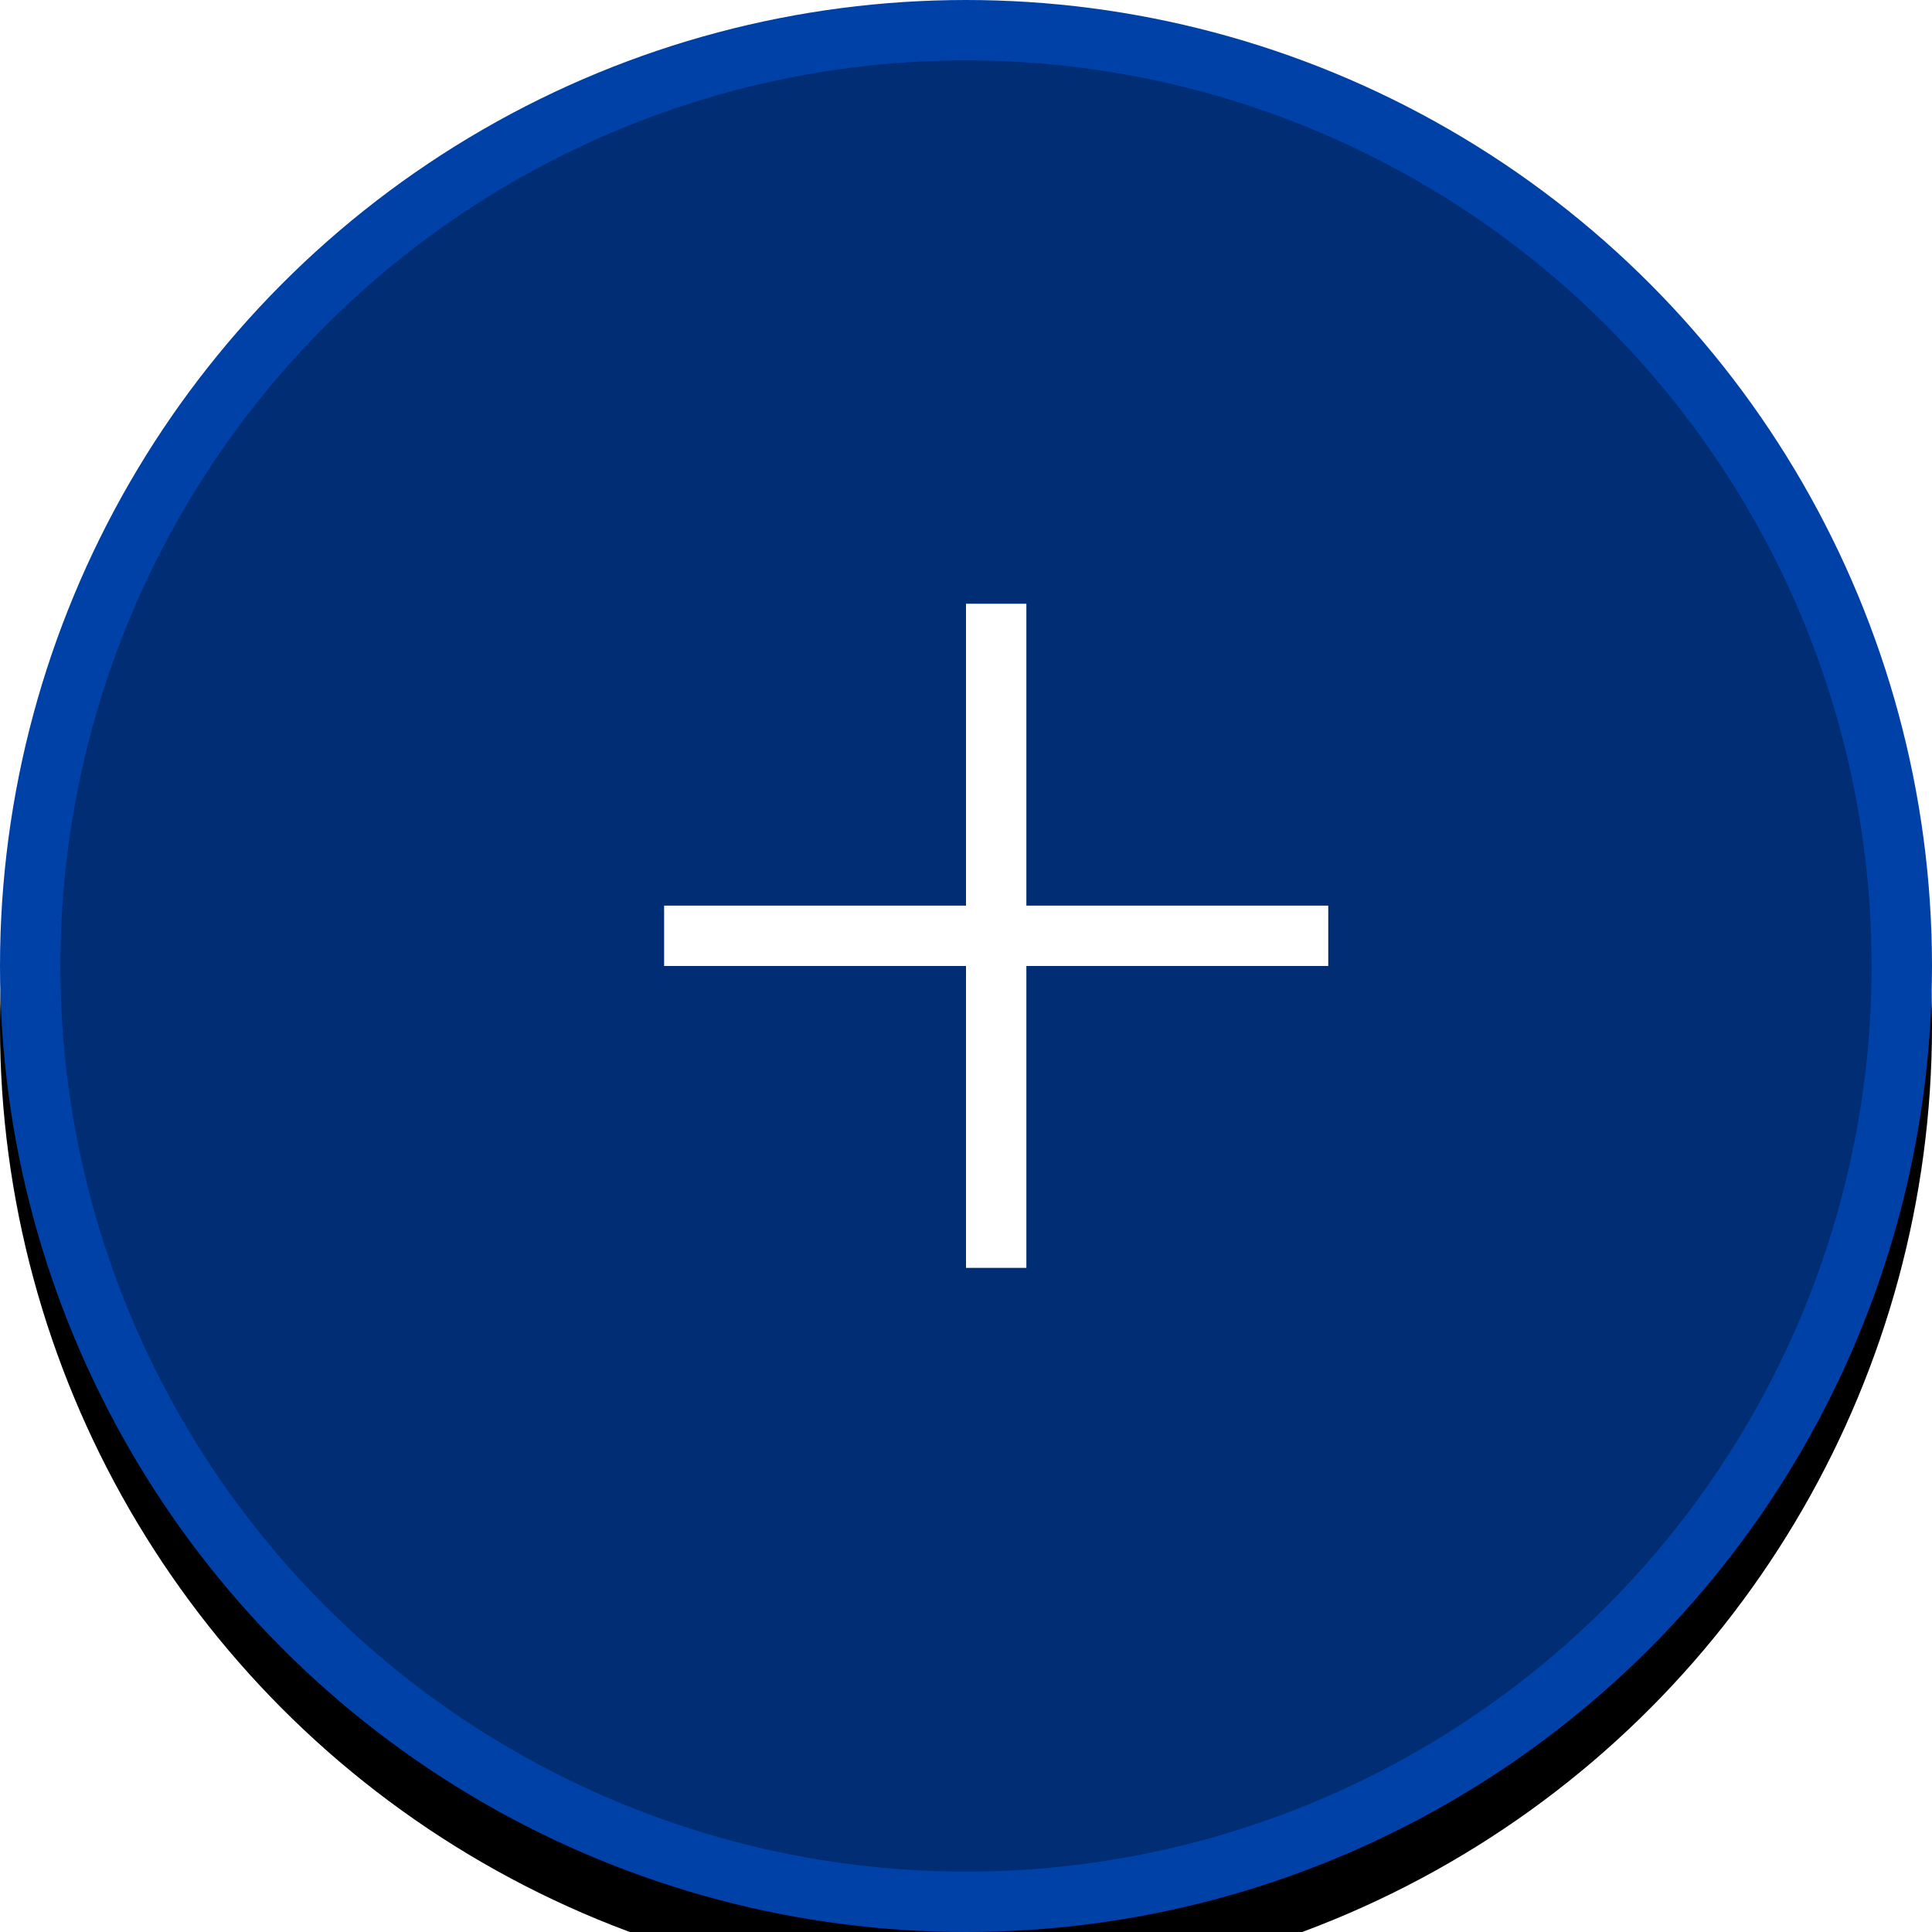
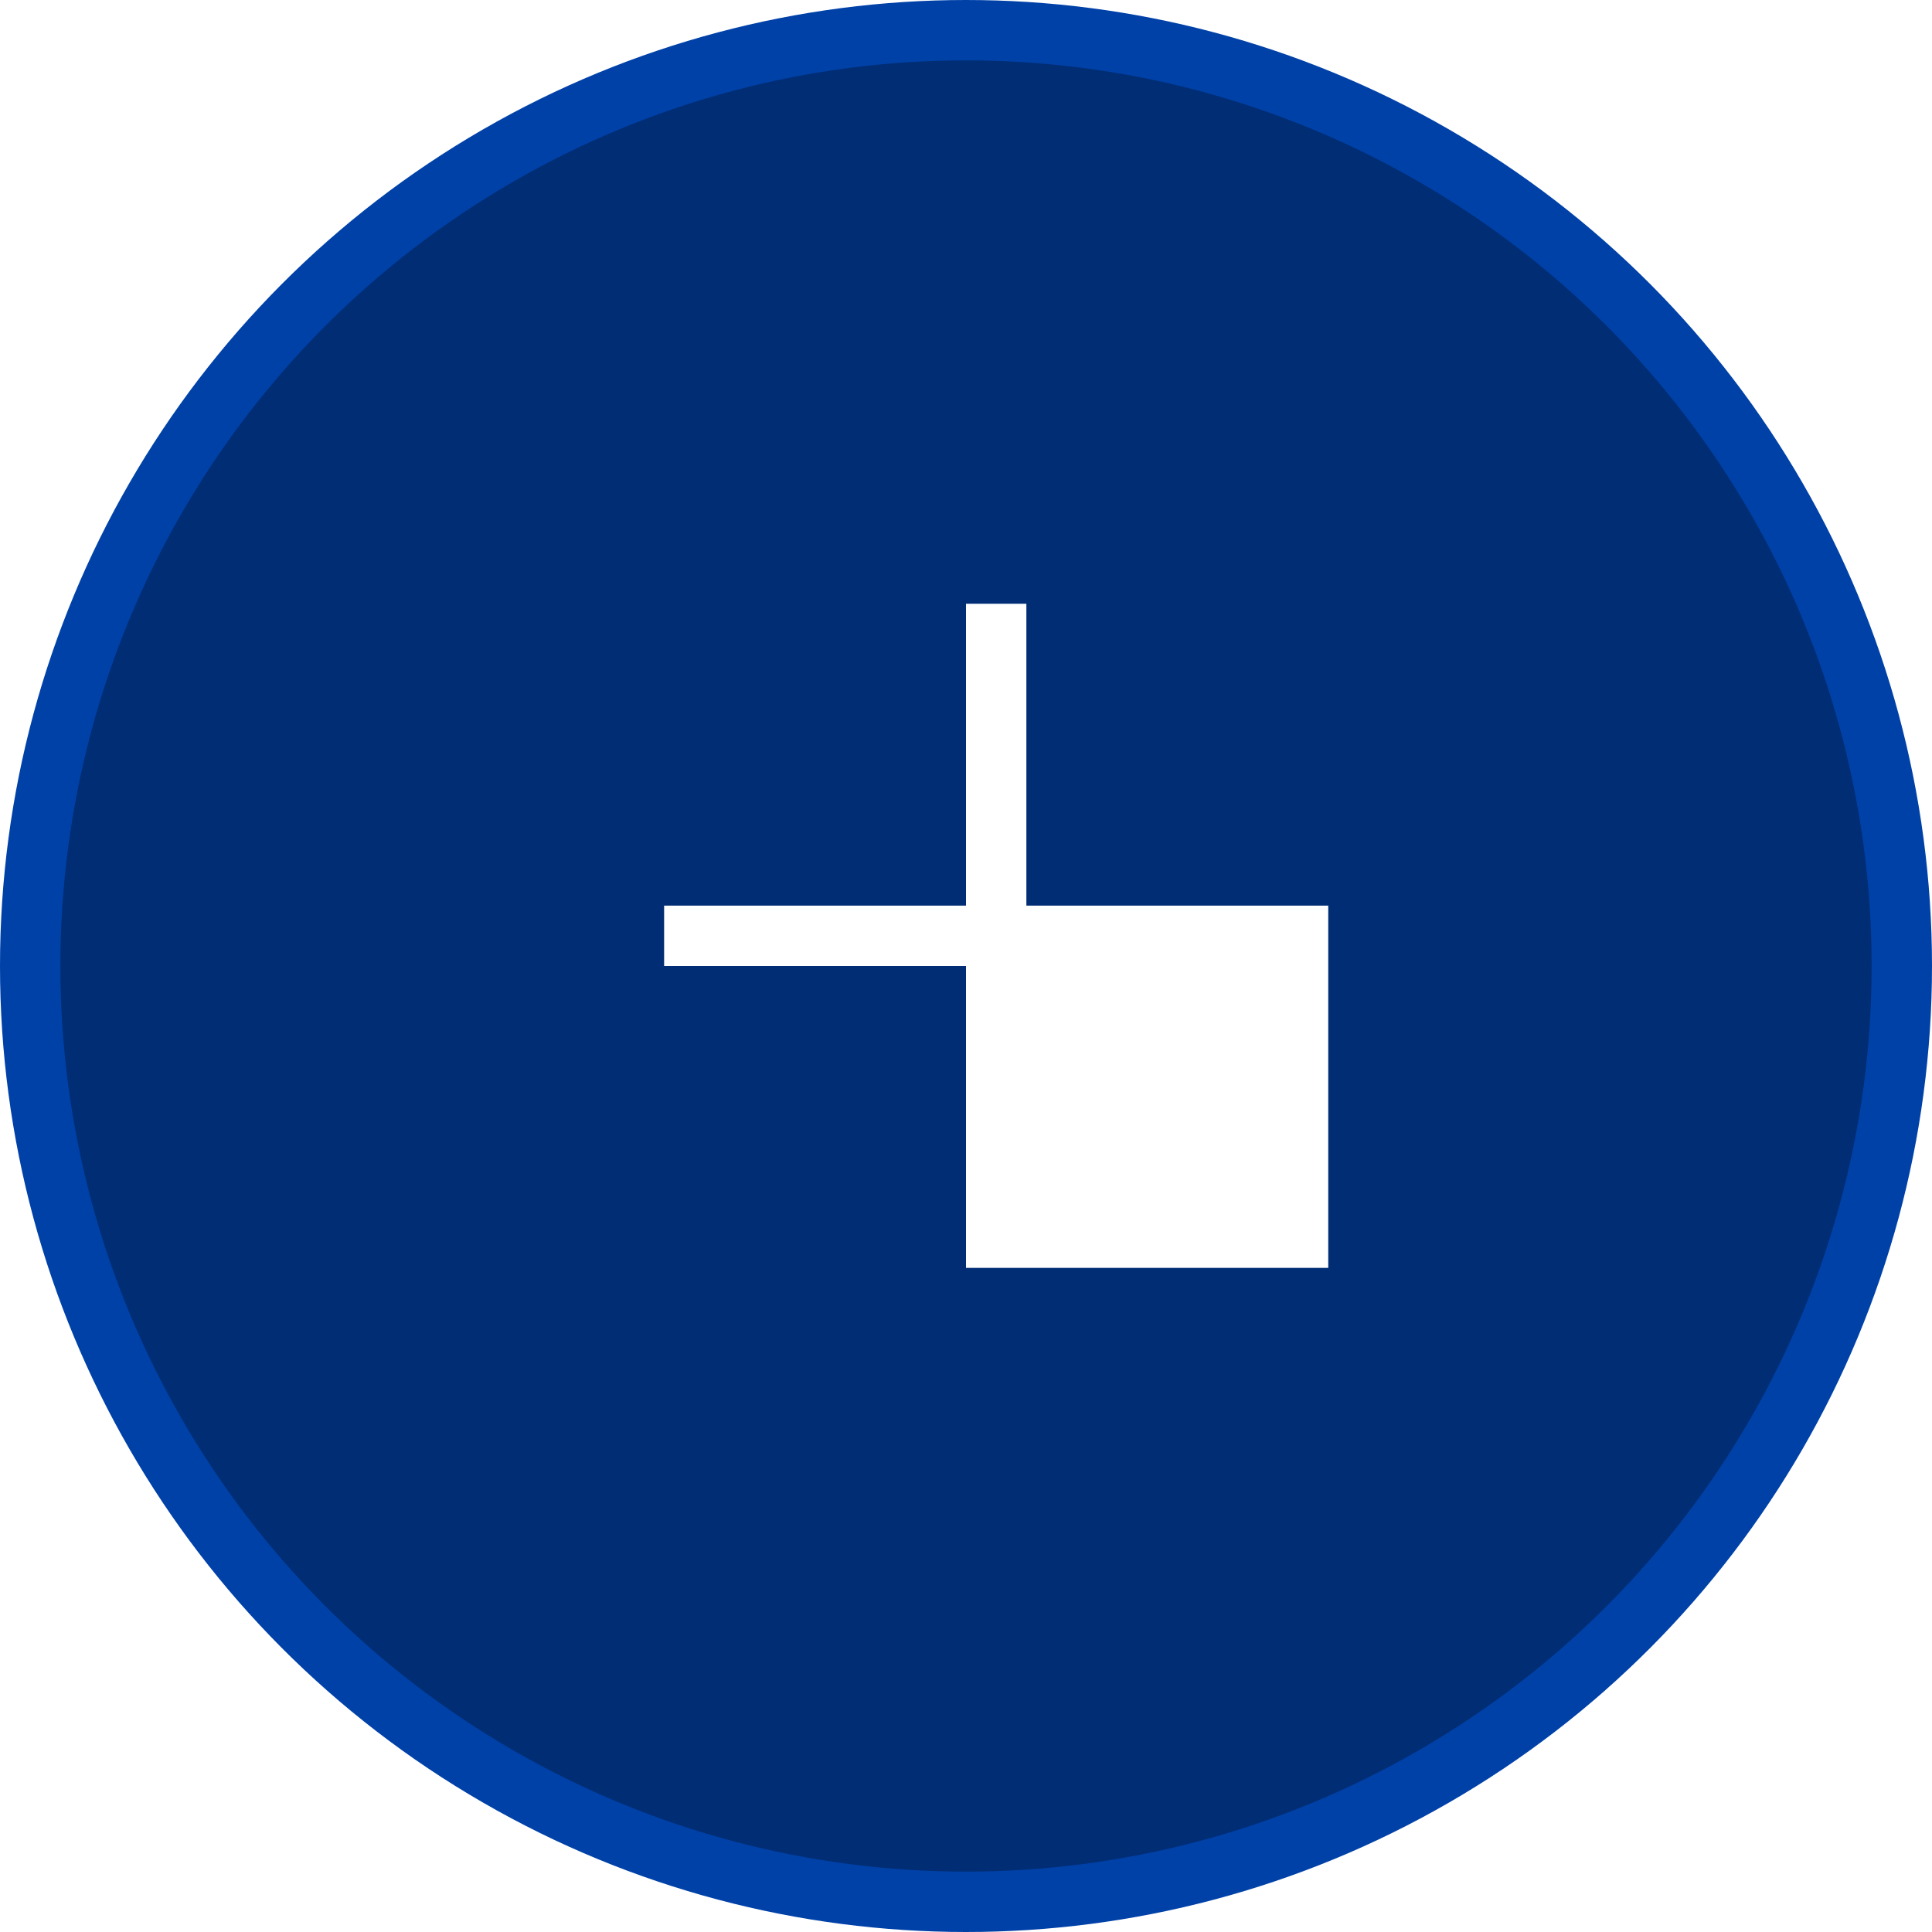
<svg xmlns="http://www.w3.org/2000/svg" xmlns:xlink="http://www.w3.org/1999/xlink" width="32" height="32" viewBox="0 0 32 32">
  <defs>
    <filter id="sdbqp6z7ia" width="140.6%" height="140.6%" x="-20.3%" y="-17.2%" filterUnits="objectBoundingBox">
      <feOffset dy="1" in="SourceAlpha" result="shadowOffsetOuter1" />
      <feGaussianBlur in="shadowOffsetOuter1" result="shadowBlurOuter1" stdDeviation="2" />
      <feComposite in="shadowBlurOuter1" in2="SourceAlpha" operator="out" result="shadowBlurOuter1" />
      <feColorMatrix in="shadowBlurOuter1" values="0 0 0 0 0 0 0 0 0 0.294 0 0 0 0 0.757 0 0 0 0.612 0" />
    </filter>
-     <circle id="wgaifc8m3b" cx="16" cy="16" r="16" />
  </defs>
  <g fill="none" fill-rule="evenodd">
    <g>
      <g>
        <g>
          <g>
            <g transform="translate(-1041 -952) translate(731 676) translate(236 276) translate(74)">
              <use fill="#000" filter="url(#sdbqp6z7ia)" xlink:href="#wgaifc8m3b" />
              <circle cx="16" cy="16" r="15.5" fill="#002d74" stroke="#0041A8" stroke-linejoin="square" />
            </g>
            <g>
              <g fill="#FFF">
-                 <path d="M6 0v5h5v1H6v5H5V6H0V5h5V0h1z" transform="translate(-1041 -952) translate(731 676) translate(236 276) translate(74) translate(9 9) translate(2 1)" />
+                 <path d="M6 0v5h5v1v5H5V6H0V5h5V0h1z" transform="translate(-1041 -952) translate(731 676) translate(236 276) translate(74) translate(9 9) translate(2 1)" />
              </g>
            </g>
          </g>
        </g>
      </g>
    </g>
  </g>
</svg>